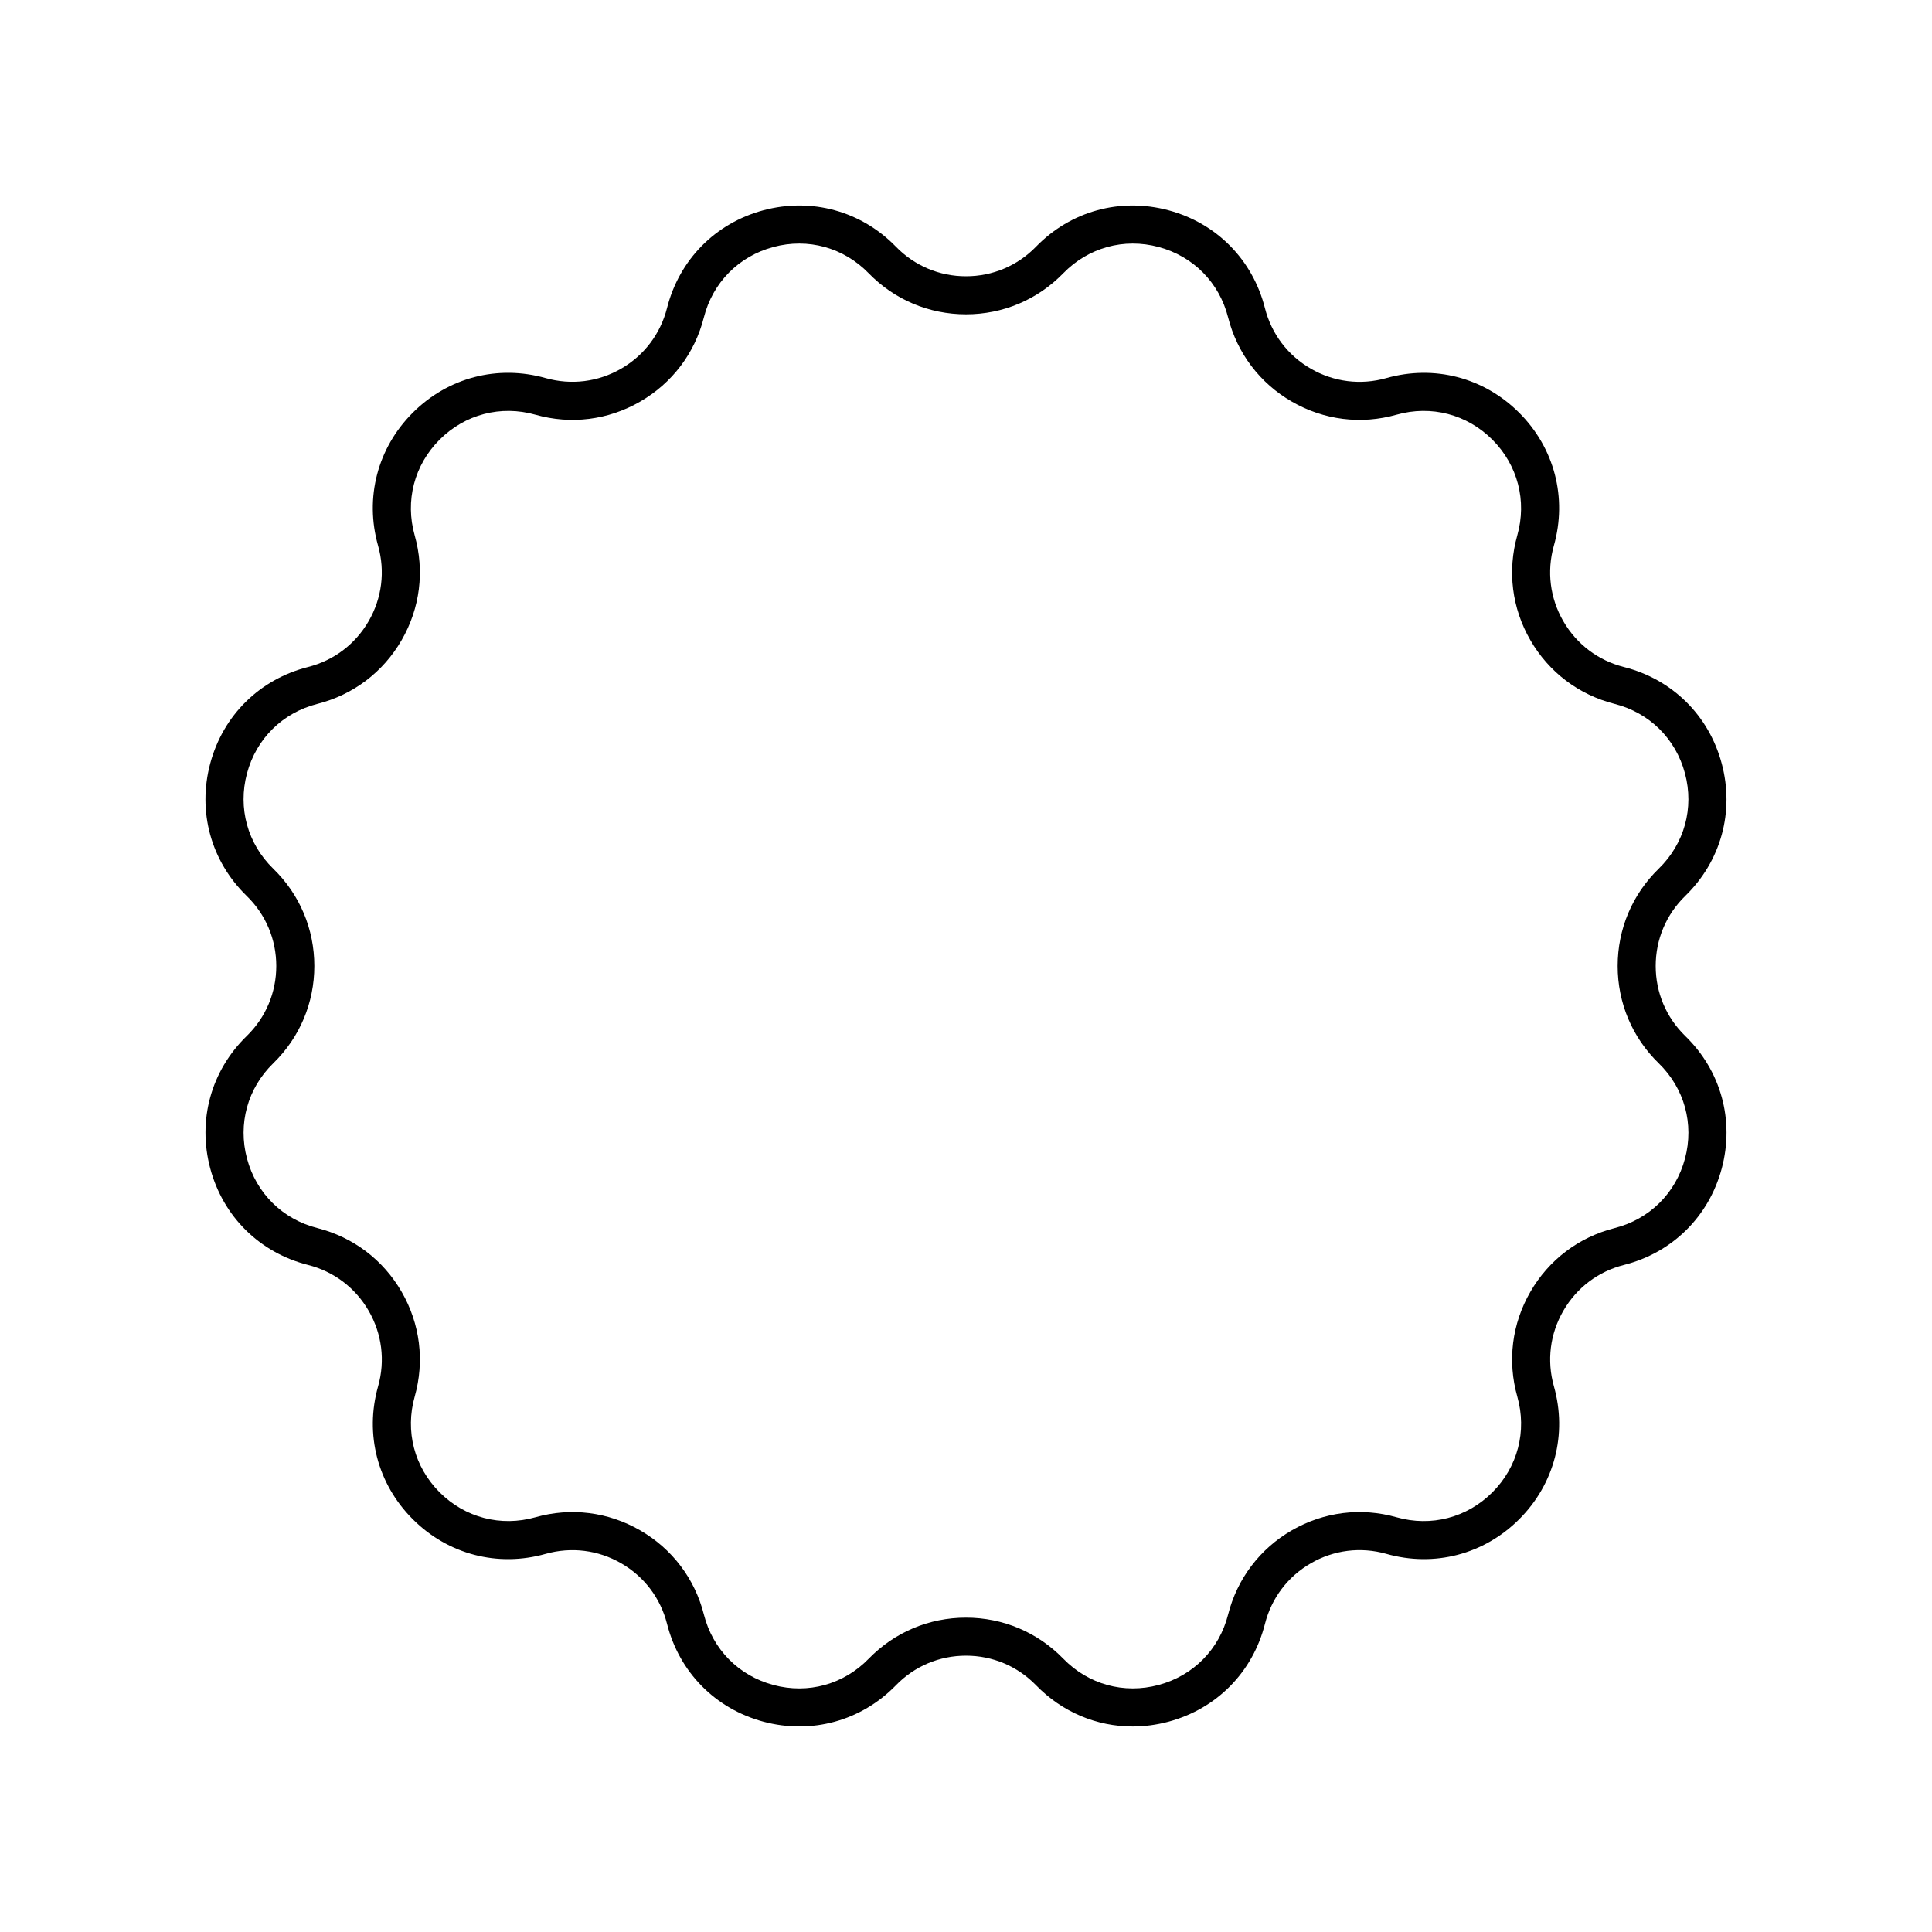
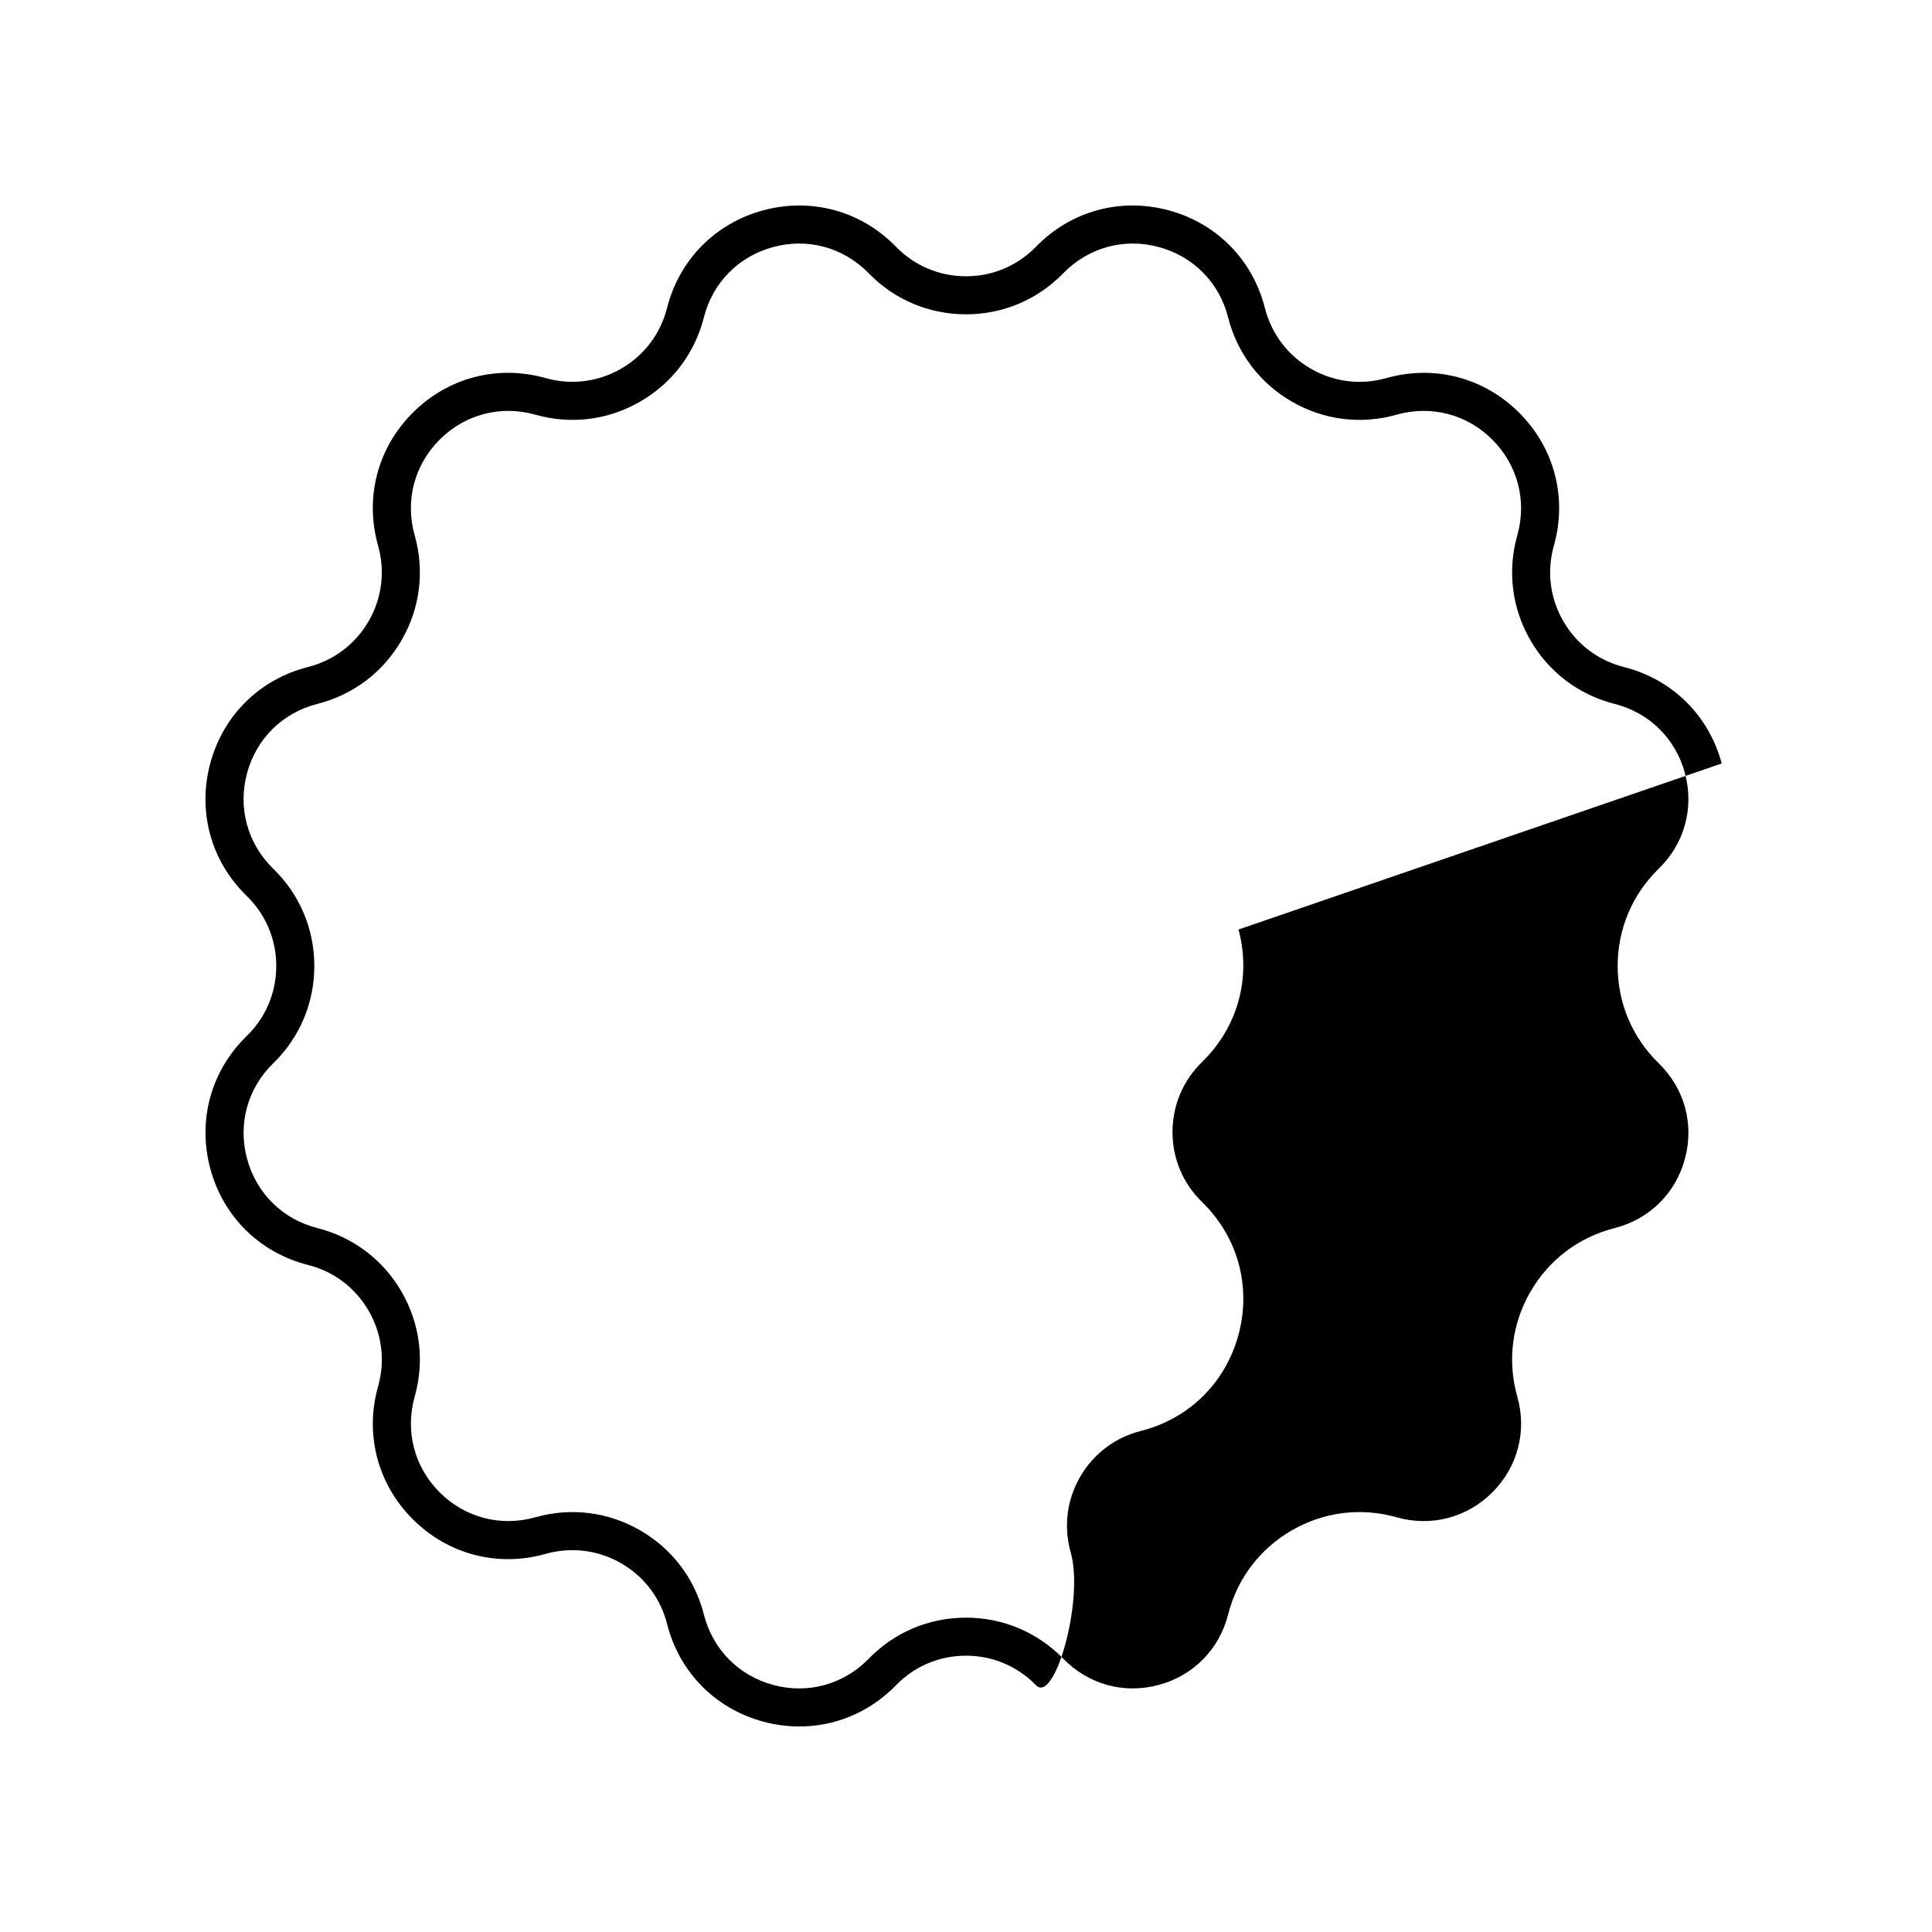
<svg xmlns="http://www.w3.org/2000/svg" fill="#000000" width="800px" height="800px" version="1.1" viewBox="144 144 512 512">
-   <path d="m600.27 346.33c-3.418-12.762-13.105-22.316-25.914-25.562-6.836-1.73-12.543-6.051-16.07-12.156-3.523-6.109-4.414-13.211-2.496-20 3.59-12.715 0.16-25.883-9.188-35.227-9.344-9.344-22.516-12.777-35.227-9.18-6.781 1.91-13.891 1.031-19.996-2.496-6.109-3.527-10.43-9.234-12.164-16.074-3.246-12.801-12.801-22.488-25.562-25.914-12.754-3.41-25.887 0.188-35.105 9.664-4.906 5.047-11.5 7.832-18.551 7.832-7.055 0-13.645-2.785-18.562-7.836-9.219-9.473-22.34-13.066-35.105-9.664-12.762 3.426-22.316 13.113-25.562 25.914-1.734 6.84-6.051 12.547-12.164 16.074-6.106 3.523-13.215 4.398-19.996 2.496-12.719-3.598-25.879-0.164-35.227 9.18-9.344 9.344-12.777 22.516-9.188 35.227 1.918 6.789 1.031 13.891-2.496 20-3.527 6.106-9.234 10.426-16.07 12.156-12.809 3.246-22.496 12.801-25.914 25.562-3.418 12.766 0.191 25.891 9.66 35.105 5.059 4.922 7.844 11.516 7.844 18.566s-2.785 13.645-7.836 18.562c-9.469 9.215-13.078 22.336-9.66 35.105 3.418 12.762 13.105 22.316 25.914 25.562 6.836 1.73 12.543 6.051 16.07 12.156 3.523 6.109 4.414 13.211 2.496 20-3.59 12.715-0.16 25.883 9.188 35.227 9.344 9.344 22.516 12.777 35.227 9.18 6.789-1.902 13.895-1.027 19.996 2.496 6.109 3.527 10.43 9.234 12.164 16.074 3.246 12.801 12.801 22.488 25.562 25.914 12.754 3.398 25.883-0.188 35.105-9.664 4.906-5.051 11.5-7.836 18.555-7.836s13.645 2.785 18.562 7.836c6.93 7.121 16.062 10.926 25.59 10.926 3.148 0 6.344-0.418 9.512-1.266 12.762-3.426 22.316-13.113 25.562-25.914 1.734-6.84 6.051-12.547 12.164-16.074 6.102-3.527 13.207-4.41 19.996-2.496 12.719 3.598 25.883 0.164 35.227-9.18s12.777-22.516 9.188-35.227c-1.918-6.789-1.031-13.891 2.496-20 3.527-6.106 9.234-10.426 16.07-12.156 12.809-3.246 22.496-12.801 25.914-25.562 3.418-12.766-0.191-25.891-9.66-35.105-5.059-4.918-7.844-11.508-7.844-18.559s2.785-13.645 7.836-18.562c9.469-9.219 13.082-22.34 9.66-35.105zm-27.574 53.668c0 9.797 3.867 18.953 10.887 25.785 6.816 6.633 9.418 16.082 6.953 25.273-2.461 9.188-9.434 16.062-18.652 18.402-9.496 2.41-17.426 8.41-22.32 16.891-4.898 8.48-6.129 18.348-3.465 27.773 2.59 9.156 0.117 18.637-6.613 25.367-6.727 6.723-16.207 9.195-25.363 6.609-9.426-2.676-19.293-1.438-27.773 3.457-8.484 4.898-14.484 12.828-16.891 22.32-2.336 9.219-9.219 16.195-18.402 18.656-9.191 2.481-18.641-0.137-25.273-6.953-6.832-7.016-15.992-10.883-25.785-10.883-9.797 0-18.953 3.867-25.785 10.887-6.629 6.812-16.07 9.434-25.273 6.953-9.188-2.461-16.066-9.438-18.402-18.656-2.406-9.496-8.406-17.422-16.891-22.32-8.488-4.894-18.352-6.137-27.777-3.461-9.156 2.578-18.633 0.113-25.359-6.613-6.727-6.731-9.199-16.211-6.613-25.367 2.66-9.426 1.434-19.293-3.465-27.773-4.898-8.48-12.828-14.48-22.32-16.891-9.219-2.336-16.195-9.215-18.652-18.402-2.465-9.191 0.137-18.641 6.953-25.273 7.016-6.832 10.883-15.988 10.883-25.781 0-9.797-3.867-18.953-10.887-25.785-6.816-6.633-9.418-16.082-6.953-25.273 2.461-9.188 9.434-16.062 18.652-18.402 9.496-2.41 17.426-8.41 22.32-16.891 4.898-8.48 6.129-18.348 3.465-27.773-2.59-9.156-0.117-18.637 6.613-25.367 6.731-6.723 16.211-9.191 25.359-6.613 9.426 2.676 19.289 1.438 27.773-3.457 8.484-4.898 14.484-12.828 16.891-22.32 2.336-9.219 9.219-16.195 18.402-18.656 9.203-2.481 18.641 0.137 25.273 6.953 6.836 7.016 15.996 10.883 25.793 10.883s18.953-3.867 25.785-10.887c6.633-6.809 16.086-9.426 25.273-6.953 9.188 2.461 16.066 9.438 18.402 18.656 2.406 9.496 8.406 17.422 16.891 22.32 8.484 4.898 18.348 6.137 27.773 3.461 9.148-2.582 18.633-0.113 25.359 6.613 6.727 6.731 9.199 16.211 6.613 25.367-2.66 9.426-1.434 19.293 3.465 27.773 4.898 8.48 12.828 14.48 22.32 16.891 9.219 2.336 16.195 9.215 18.652 18.402 2.465 9.191-0.137 18.641-6.953 25.273-7.016 6.832-10.883 15.988-10.883 25.785z" />
+   <path d="m600.27 346.33c-3.418-12.762-13.105-22.316-25.914-25.562-6.836-1.73-12.543-6.051-16.07-12.156-3.523-6.109-4.414-13.211-2.496-20 3.59-12.715 0.16-25.883-9.188-35.227-9.344-9.344-22.516-12.777-35.227-9.18-6.781 1.91-13.891 1.031-19.996-2.496-6.109-3.527-10.43-9.234-12.164-16.074-3.246-12.801-12.801-22.488-25.562-25.914-12.754-3.41-25.887 0.188-35.105 9.664-4.906 5.047-11.5 7.832-18.551 7.832-7.055 0-13.645-2.785-18.562-7.836-9.219-9.473-22.34-13.066-35.105-9.664-12.762 3.426-22.316 13.113-25.562 25.914-1.734 6.84-6.051 12.547-12.164 16.074-6.106 3.523-13.215 4.398-19.996 2.496-12.719-3.598-25.879-0.164-35.227 9.18-9.344 9.344-12.777 22.516-9.188 35.227 1.918 6.789 1.031 13.891-2.496 20-3.527 6.106-9.234 10.426-16.07 12.156-12.809 3.246-22.496 12.801-25.914 25.562-3.418 12.766 0.191 25.891 9.66 35.105 5.059 4.922 7.844 11.516 7.844 18.566s-2.785 13.645-7.836 18.562c-9.469 9.215-13.078 22.336-9.66 35.105 3.418 12.762 13.105 22.316 25.914 25.562 6.836 1.73 12.543 6.051 16.07 12.156 3.523 6.109 4.414 13.211 2.496 20-3.59 12.715-0.16 25.883 9.188 35.227 9.344 9.344 22.516 12.777 35.227 9.18 6.789-1.902 13.895-1.027 19.996 2.496 6.109 3.527 10.43 9.234 12.164 16.074 3.246 12.801 12.801 22.488 25.562 25.914 12.754 3.398 25.883-0.188 35.105-9.664 4.906-5.051 11.5-7.836 18.555-7.836s13.645 2.785 18.562 7.836s12.777-22.516 9.188-35.227c-1.918-6.789-1.031-13.891 2.496-20 3.527-6.106 9.234-10.426 16.07-12.156 12.809-3.246 22.496-12.801 25.914-25.562 3.418-12.766-0.191-25.891-9.66-35.105-5.059-4.918-7.844-11.508-7.844-18.559s2.785-13.645 7.836-18.562c9.469-9.219 13.082-22.34 9.66-35.105zm-27.574 53.668c0 9.797 3.867 18.953 10.887 25.785 6.816 6.633 9.418 16.082 6.953 25.273-2.461 9.188-9.434 16.062-18.652 18.402-9.496 2.41-17.426 8.41-22.32 16.891-4.898 8.48-6.129 18.348-3.465 27.773 2.59 9.156 0.117 18.637-6.613 25.367-6.727 6.723-16.207 9.195-25.363 6.609-9.426-2.676-19.293-1.438-27.773 3.457-8.484 4.898-14.484 12.828-16.891 22.32-2.336 9.219-9.219 16.195-18.402 18.656-9.191 2.481-18.641-0.137-25.273-6.953-6.832-7.016-15.992-10.883-25.785-10.883-9.797 0-18.953 3.867-25.785 10.887-6.629 6.812-16.07 9.434-25.273 6.953-9.188-2.461-16.066-9.438-18.402-18.656-2.406-9.496-8.406-17.422-16.891-22.32-8.488-4.894-18.352-6.137-27.777-3.461-9.156 2.578-18.633 0.113-25.359-6.613-6.727-6.731-9.199-16.211-6.613-25.367 2.66-9.426 1.434-19.293-3.465-27.773-4.898-8.48-12.828-14.48-22.32-16.891-9.219-2.336-16.195-9.215-18.652-18.402-2.465-9.191 0.137-18.641 6.953-25.273 7.016-6.832 10.883-15.988 10.883-25.781 0-9.797-3.867-18.953-10.887-25.785-6.816-6.633-9.418-16.082-6.953-25.273 2.461-9.188 9.434-16.062 18.652-18.402 9.496-2.41 17.426-8.41 22.32-16.891 4.898-8.48 6.129-18.348 3.465-27.773-2.59-9.156-0.117-18.637 6.613-25.367 6.731-6.723 16.211-9.191 25.359-6.613 9.426 2.676 19.289 1.438 27.773-3.457 8.484-4.898 14.484-12.828 16.891-22.32 2.336-9.219 9.219-16.195 18.402-18.656 9.203-2.481 18.641 0.137 25.273 6.953 6.836 7.016 15.996 10.883 25.793 10.883s18.953-3.867 25.785-10.887c6.633-6.809 16.086-9.426 25.273-6.953 9.188 2.461 16.066 9.438 18.402 18.656 2.406 9.496 8.406 17.422 16.891 22.32 8.484 4.898 18.348 6.137 27.773 3.461 9.148-2.582 18.633-0.113 25.359 6.613 6.727 6.731 9.199 16.211 6.613 25.367-2.66 9.426-1.434 19.293 3.465 27.773 4.898 8.48 12.828 14.48 22.32 16.891 9.219 2.336 16.195 9.215 18.652 18.402 2.465 9.191-0.137 18.641-6.953 25.273-7.016 6.832-10.883 15.988-10.883 25.785z" />
</svg>